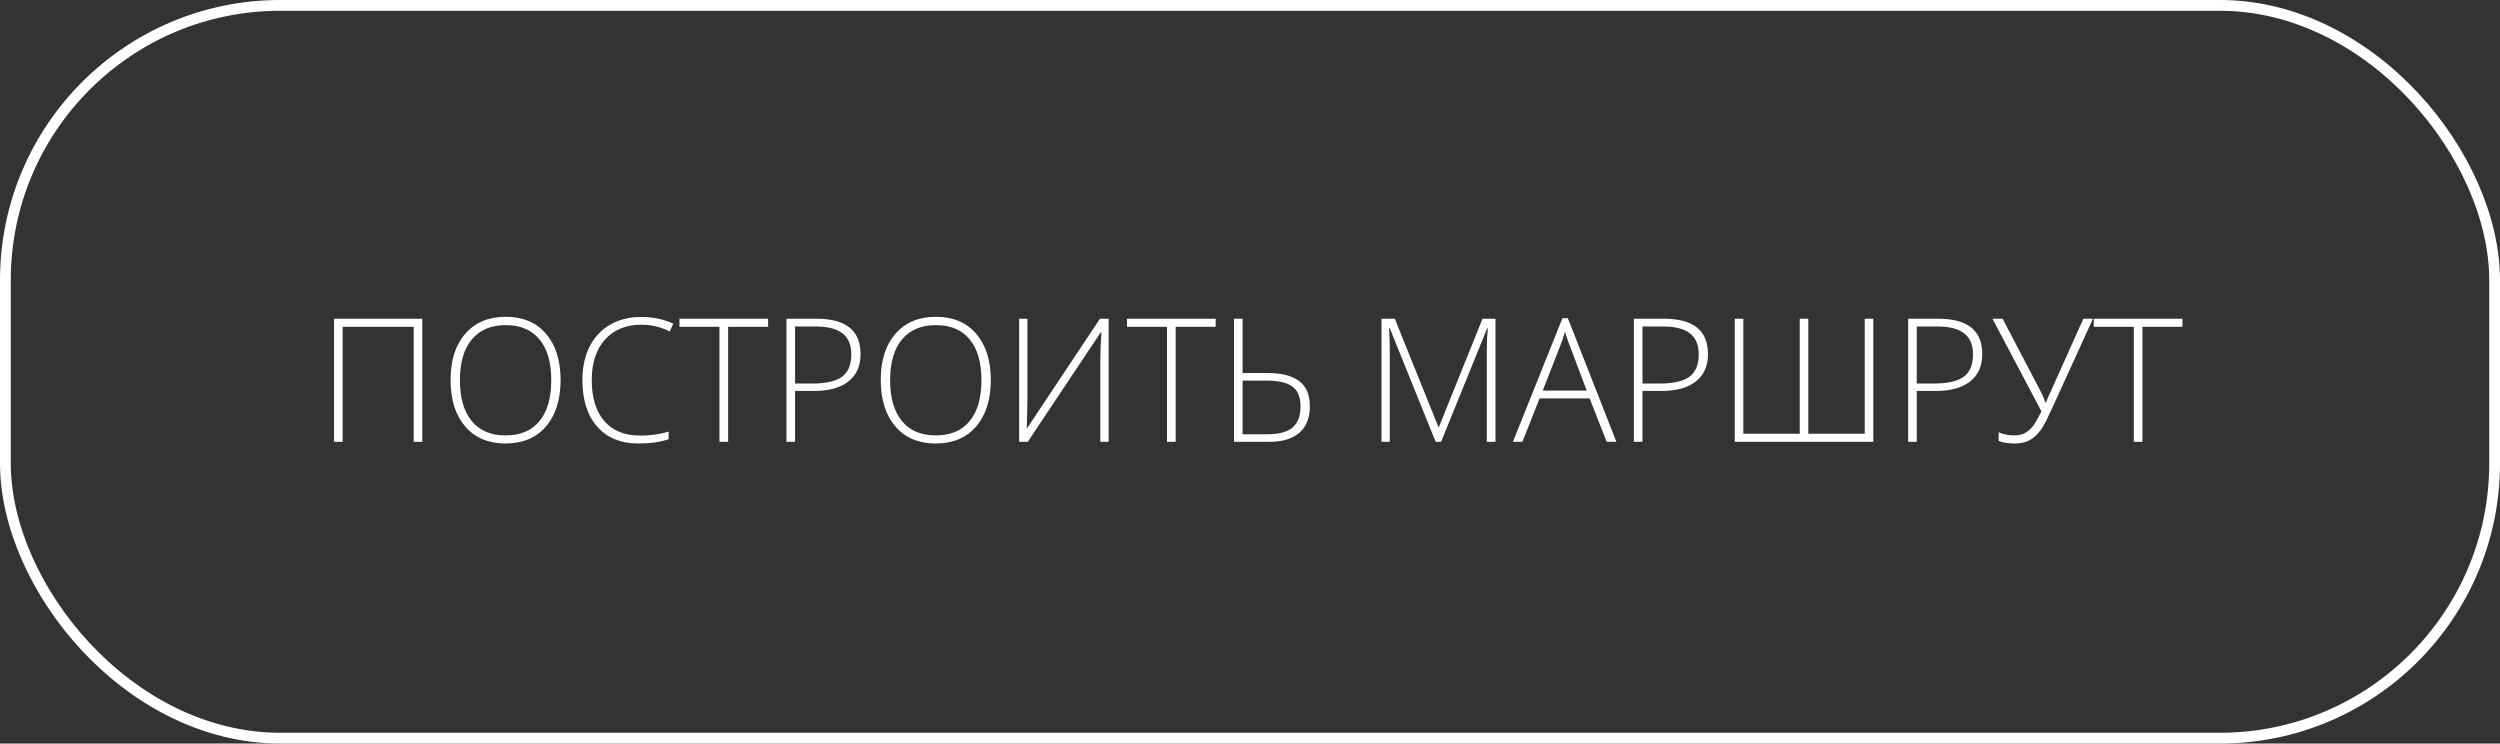
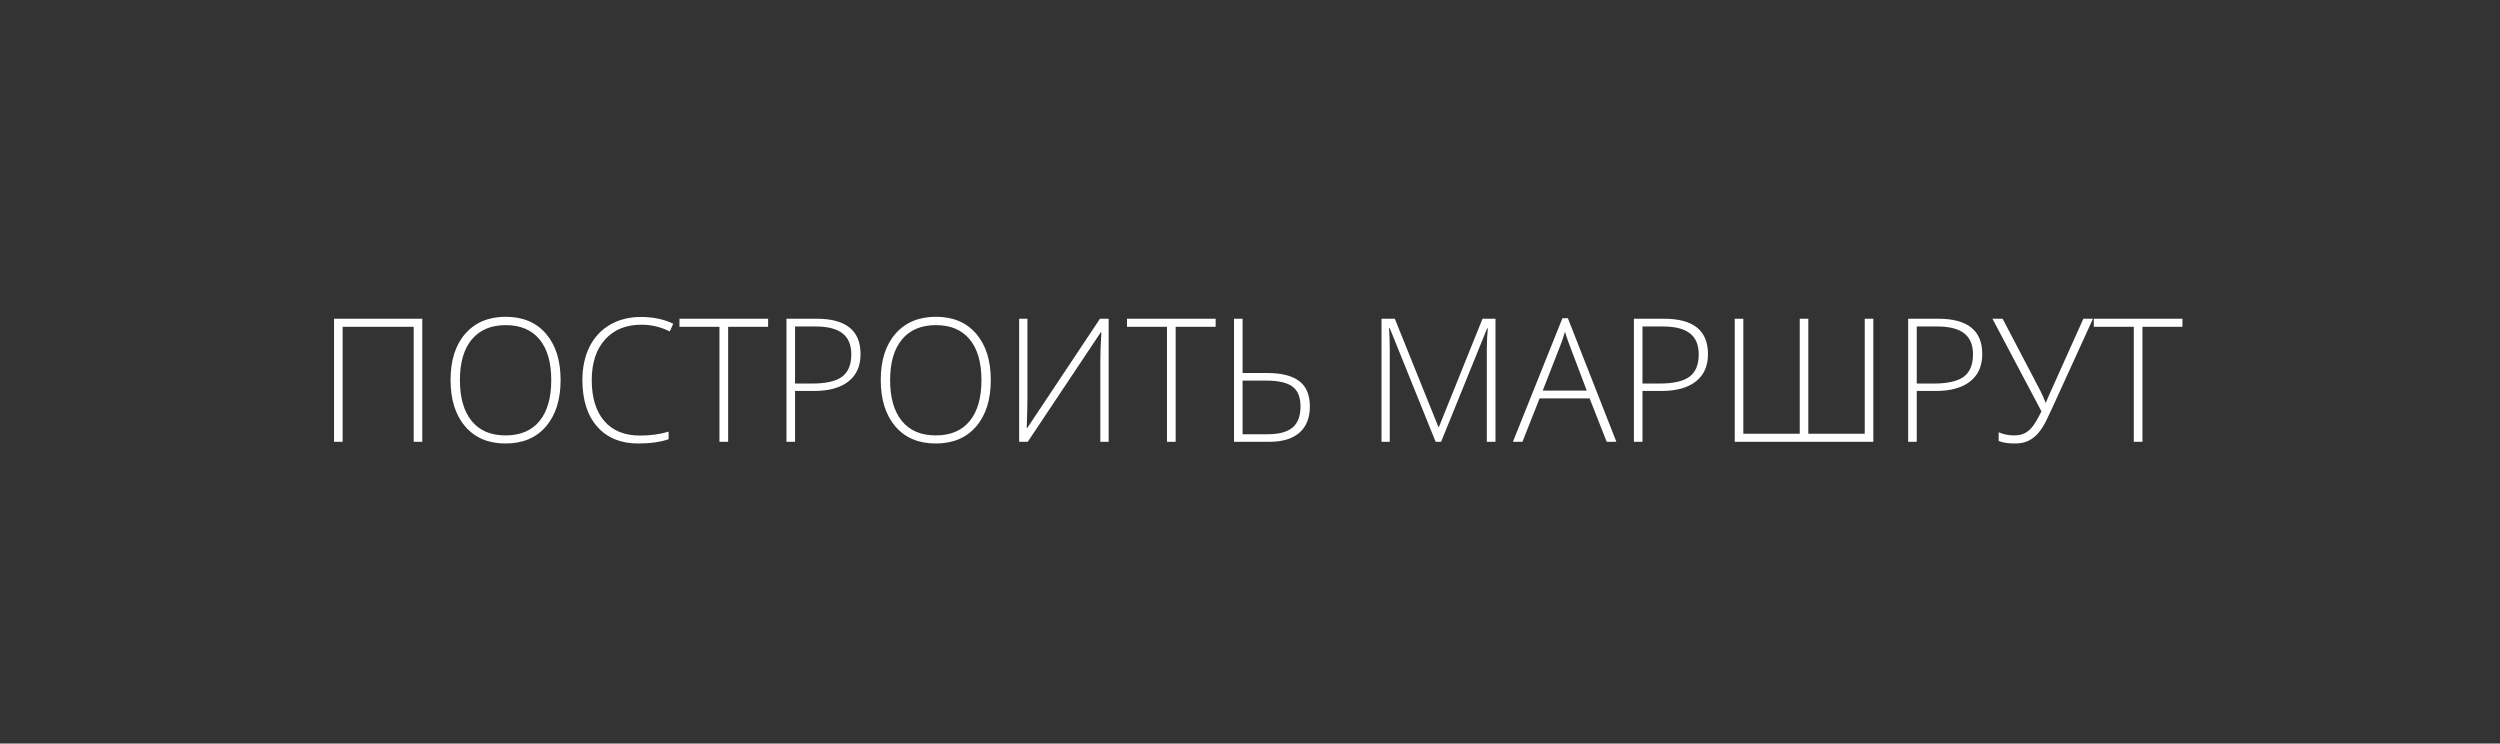
<svg xmlns="http://www.w3.org/2000/svg" width="232" height="69" viewBox="0 0 232 69" fill="none">
  <rect x="0" y="0" width="232" height="69" fill="#333333" stroke="none" />
  <path d="M39.188 41H38.391V30.328H31.797V41H31V29.578H39.188V41ZM52.023 35.273C52.023 37.086 51.57 38.521 50.664 39.578C49.758 40.63 48.508 41.156 46.914 41.156C45.325 41.156 44.078 40.63 43.172 39.578C42.266 38.521 41.812 37.081 41.812 35.258C41.812 33.44 42.268 32.01 43.18 30.969C44.096 29.922 45.346 29.398 46.93 29.398C48.523 29.398 49.771 29.924 50.672 30.977C51.573 32.023 52.023 33.456 52.023 35.273ZM42.68 35.273C42.68 36.909 43.044 38.175 43.773 39.07C44.503 39.961 45.55 40.406 46.914 40.406C48.289 40.406 49.339 39.964 50.062 39.078C50.792 38.193 51.156 36.925 51.156 35.273C51.156 33.628 50.792 32.367 50.062 31.492C49.339 30.612 48.294 30.172 46.93 30.172C45.57 30.172 44.521 30.615 43.781 31.5C43.047 32.385 42.68 33.643 42.68 35.273ZM59.531 30.133C58.099 30.133 56.971 30.591 56.148 31.508C55.325 32.425 54.914 33.68 54.914 35.273C54.914 36.904 55.302 38.169 56.078 39.07C56.854 39.971 57.964 40.422 59.406 40.422C60.365 40.422 61.245 40.3 62.047 40.055V40.758C61.292 41.023 60.349 41.156 59.219 41.156C57.615 41.156 56.352 40.638 55.43 39.602C54.508 38.565 54.047 37.117 54.047 35.258C54.047 34.096 54.266 33.073 54.703 32.188C55.146 31.302 55.779 30.62 56.602 30.141C57.43 29.656 58.391 29.414 59.484 29.414C60.599 29.414 61.596 29.622 62.477 30.039L62.156 30.758C61.323 30.341 60.448 30.133 59.531 30.133ZM67.57 41H66.766V30.328H63.055V29.578H71.281V30.328H67.57V41ZM79.859 32.859C79.859 33.964 79.484 34.81 78.734 35.398C77.984 35.987 76.922 36.281 75.547 36.281H73.781V41H72.984V29.578H75.781C78.5 29.578 79.859 30.672 79.859 32.859ZM73.781 35.594H75.352C76.638 35.594 77.568 35.383 78.141 34.961C78.713 34.534 79 33.844 79 32.891C79 32.01 78.729 31.359 78.188 30.938C77.646 30.51 76.807 30.297 75.672 30.297H73.781V35.594ZM91.945 35.273C91.945 37.086 91.492 38.521 90.586 39.578C89.68 40.63 88.43 41.156 86.836 41.156C85.247 41.156 84 40.63 83.094 39.578C82.188 38.521 81.734 37.081 81.734 35.258C81.734 33.44 82.19 32.01 83.102 30.969C84.018 29.922 85.268 29.398 86.852 29.398C88.445 29.398 89.693 29.924 90.594 30.977C91.495 32.023 91.945 33.456 91.945 35.273ZM82.602 35.273C82.602 36.909 82.966 38.175 83.695 39.07C84.424 39.961 85.471 40.406 86.836 40.406C88.211 40.406 89.26 39.964 89.984 39.078C90.713 38.193 91.078 36.925 91.078 35.273C91.078 33.628 90.713 32.367 89.984 31.492C89.26 30.612 88.216 30.172 86.852 30.172C85.492 30.172 84.443 30.615 83.703 31.5C82.969 32.385 82.602 33.643 82.602 35.273ZM94.578 29.578H95.344V37.047C95.344 37.578 95.323 38.469 95.281 39.719H95.328L102.078 29.578H102.883V41H102.109V33.578C102.109 32.734 102.143 31.823 102.211 30.844H102.148L95.375 41H94.578V29.578ZM109.102 41H108.297V30.328H104.586V29.578H112.812V30.328H109.102V41ZM115.312 34.617H117.617C118.93 34.617 119.914 34.867 120.57 35.367C121.227 35.862 121.555 36.646 121.555 37.719C121.555 38.776 121.232 39.589 120.586 40.156C119.94 40.719 119.01 41 117.797 41H114.516V29.578H115.312V34.617ZM115.312 40.297H117.664C118.69 40.297 119.451 40.091 119.945 39.68C120.44 39.263 120.688 38.609 120.688 37.719C120.688 36.859 120.438 36.245 119.938 35.875C119.438 35.505 118.628 35.32 117.508 35.32H115.312V40.297ZM133.227 41L128.969 30.453H128.906C128.948 31.099 128.969 31.76 128.969 32.438V41H128.203V29.578H129.438L133.484 39.625H133.531L137.578 29.578H138.781V41H137.977V32.344C137.977 31.74 138.008 31.115 138.07 30.469H138.008L133.734 41H133.227ZM147.516 36.969H142.875L141.281 41H140.398L144.992 29.531H145.5L150 41H149.102L147.516 36.969ZM143.164 36.25H147.25L145.695 32.133C145.565 31.81 145.409 31.362 145.227 30.789C145.086 31.289 144.932 31.742 144.766 32.148L143.164 36.25ZM158.5 32.859C158.5 33.964 158.125 34.81 157.375 35.398C156.625 35.987 155.562 36.281 154.188 36.281H152.422V41H151.625V29.578H154.422C157.141 29.578 158.5 30.672 158.5 32.859ZM152.422 35.594H153.992C155.279 35.594 156.208 35.383 156.781 34.961C157.354 34.534 157.641 33.844 157.641 32.891C157.641 32.01 157.37 31.359 156.828 30.938C156.286 30.51 155.448 30.297 154.312 30.297H152.422V35.594ZM173.844 41H160.984V29.578H161.781V40.25H167.016V29.578H167.812V40.25H173.047V29.578H173.844V41ZM183.953 32.859C183.953 33.964 183.578 34.81 182.828 35.398C182.078 35.987 181.016 36.281 179.641 36.281H177.875V41H177.078V29.578H179.875C182.594 29.578 183.953 30.672 183.953 32.859ZM177.875 35.594H179.445C180.732 35.594 181.661 35.383 182.234 34.961C182.807 34.534 183.094 33.844 183.094 32.891C183.094 32.01 182.823 31.359 182.281 30.938C181.74 30.51 180.901 30.297 179.766 30.297H177.875V35.594ZM186.977 41.156C186.357 41.156 185.857 41.078 185.477 40.922V40.117C185.924 40.31 186.398 40.406 186.898 40.406C187.273 40.406 187.594 40.344 187.859 40.219C188.13 40.089 188.38 39.883 188.609 39.602C188.839 39.315 189.117 38.839 189.445 38.172L184.898 29.578H185.844L189.336 36.25C189.518 36.609 189.682 36.982 189.828 37.367H189.859L190.055 36.891L193.336 29.578H194.227L190.562 37.609C190.328 38.125 190.104 38.602 189.891 39.039C189.677 39.471 189.44 39.844 189.18 40.156C188.919 40.469 188.615 40.714 188.266 40.891C187.917 41.068 187.487 41.156 186.977 41.156ZM198.82 41H198.016V30.328H194.305V29.578H202.531V30.328H198.82V41Z" fill="white" />
-   <rect x="0.5" y="0.5" width="231" height="68" rx="25.5" stroke="white" />
</svg>